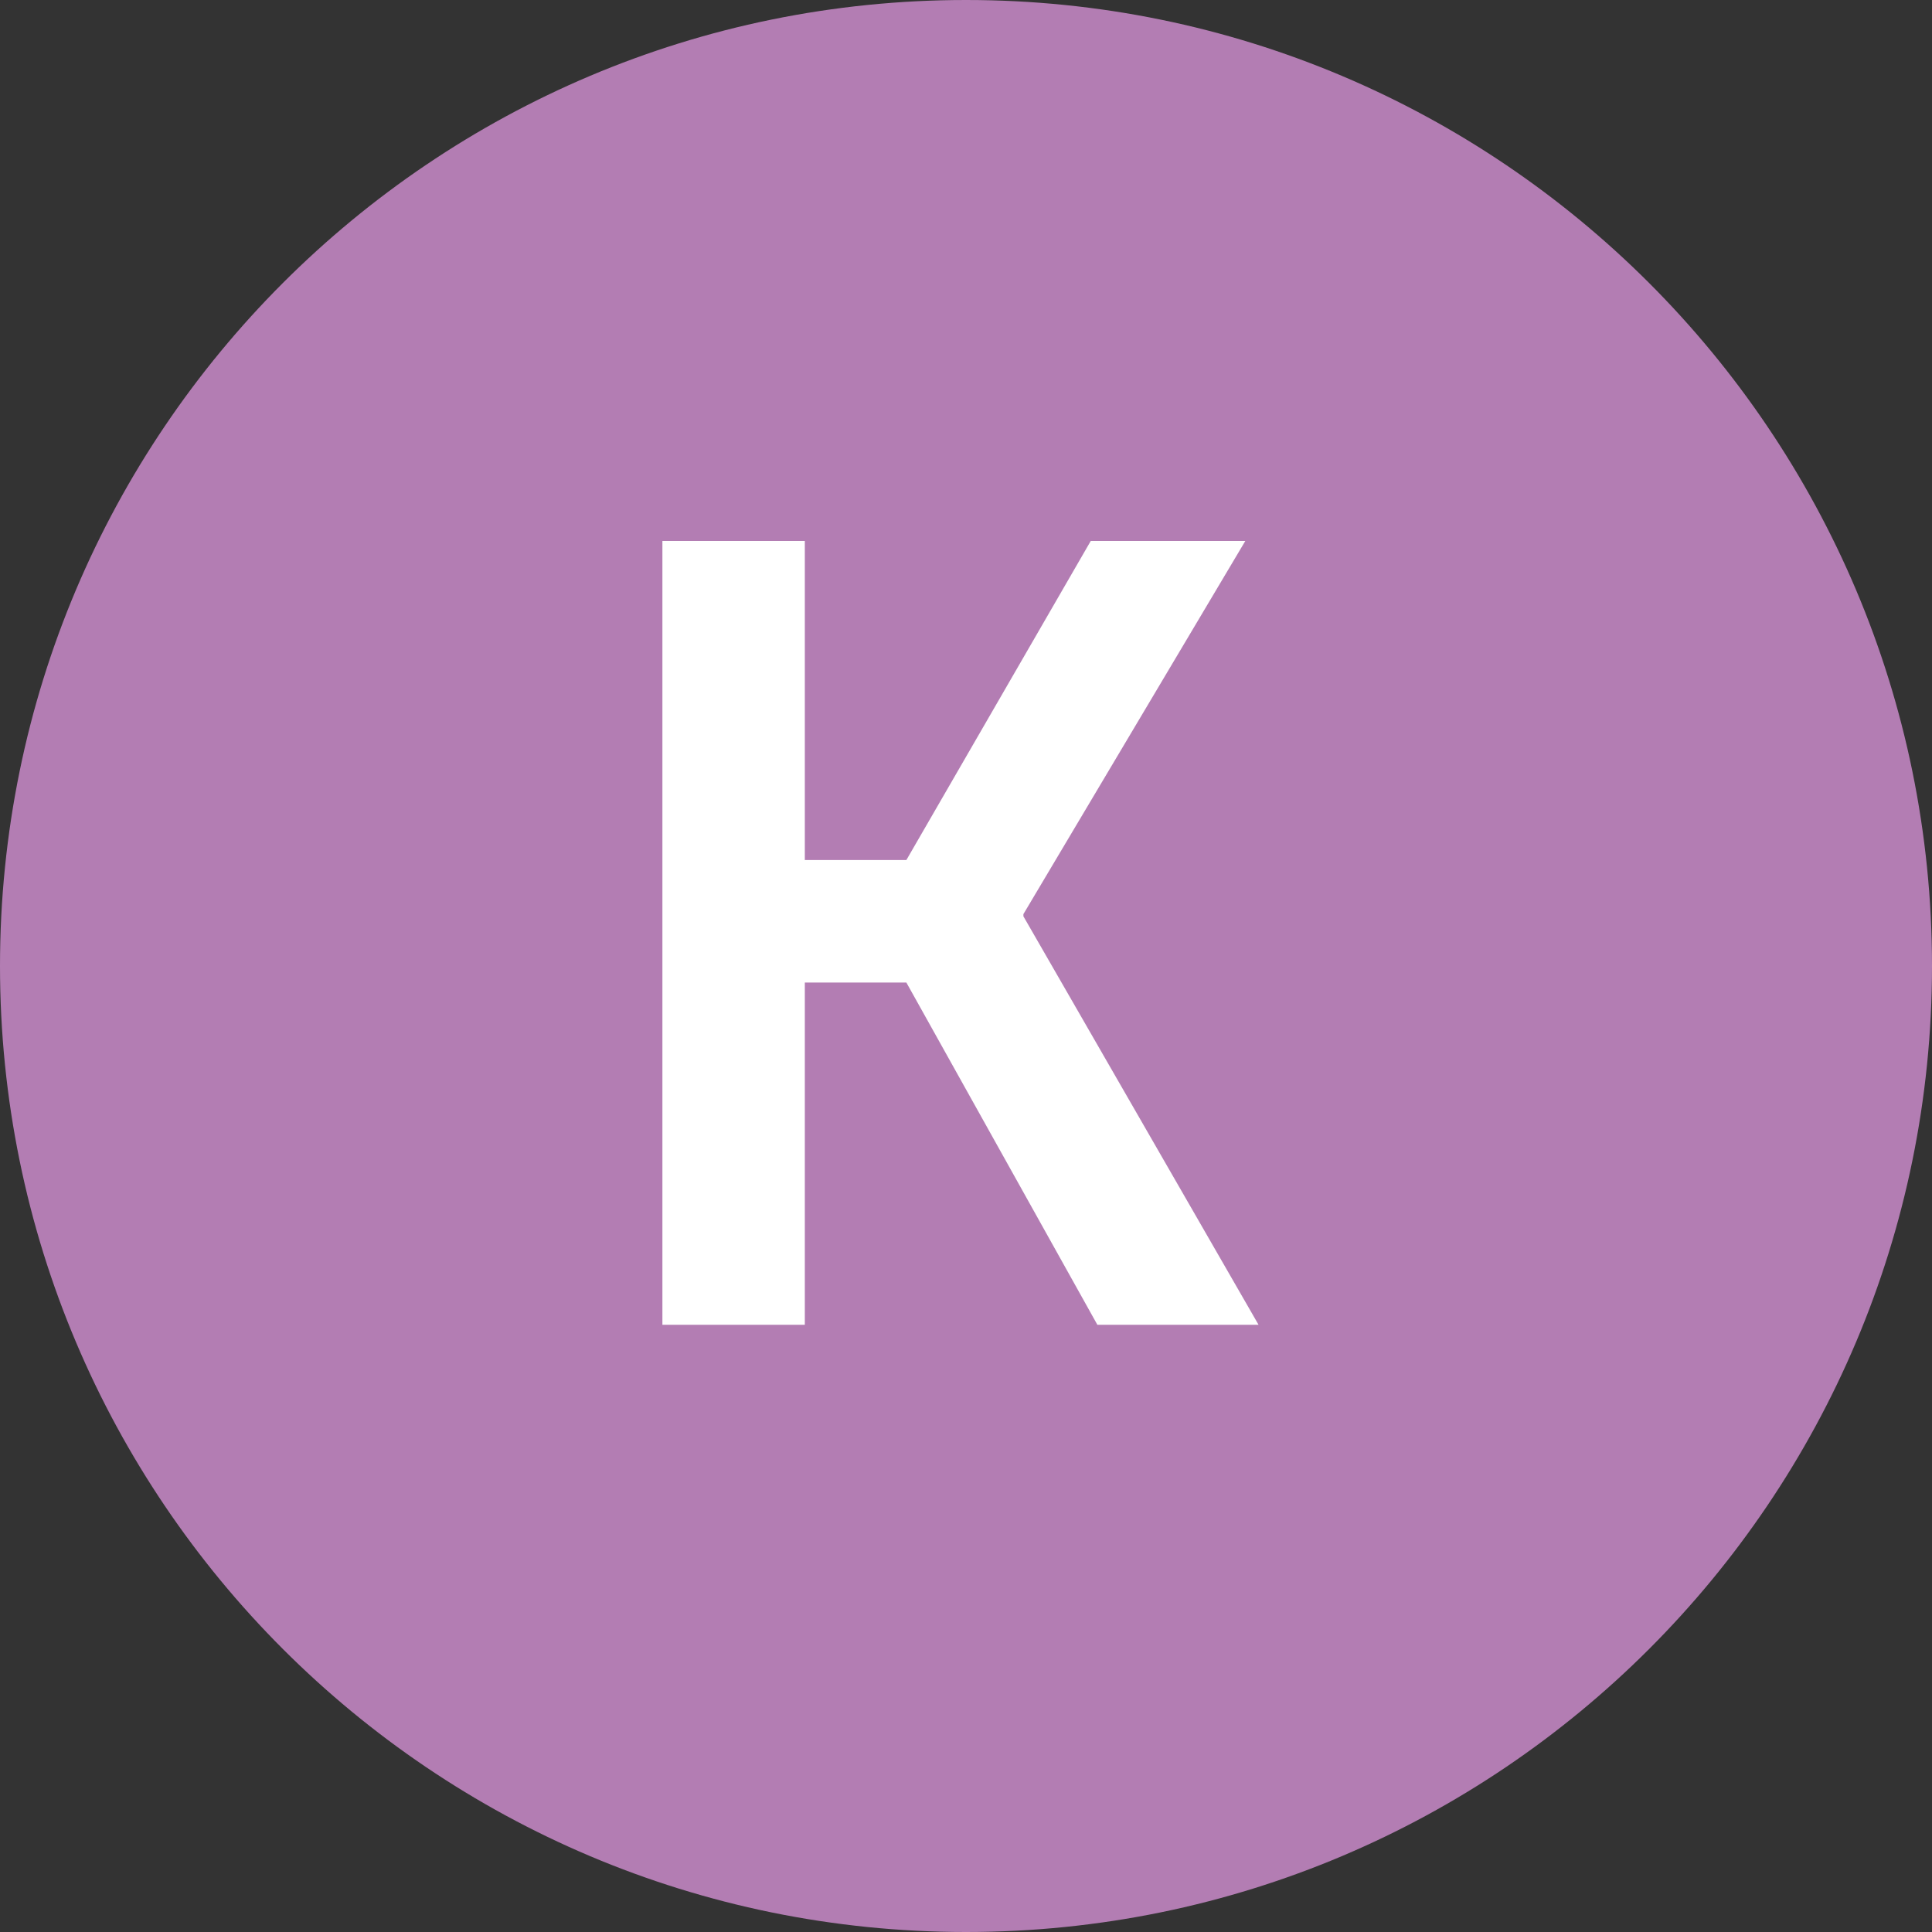
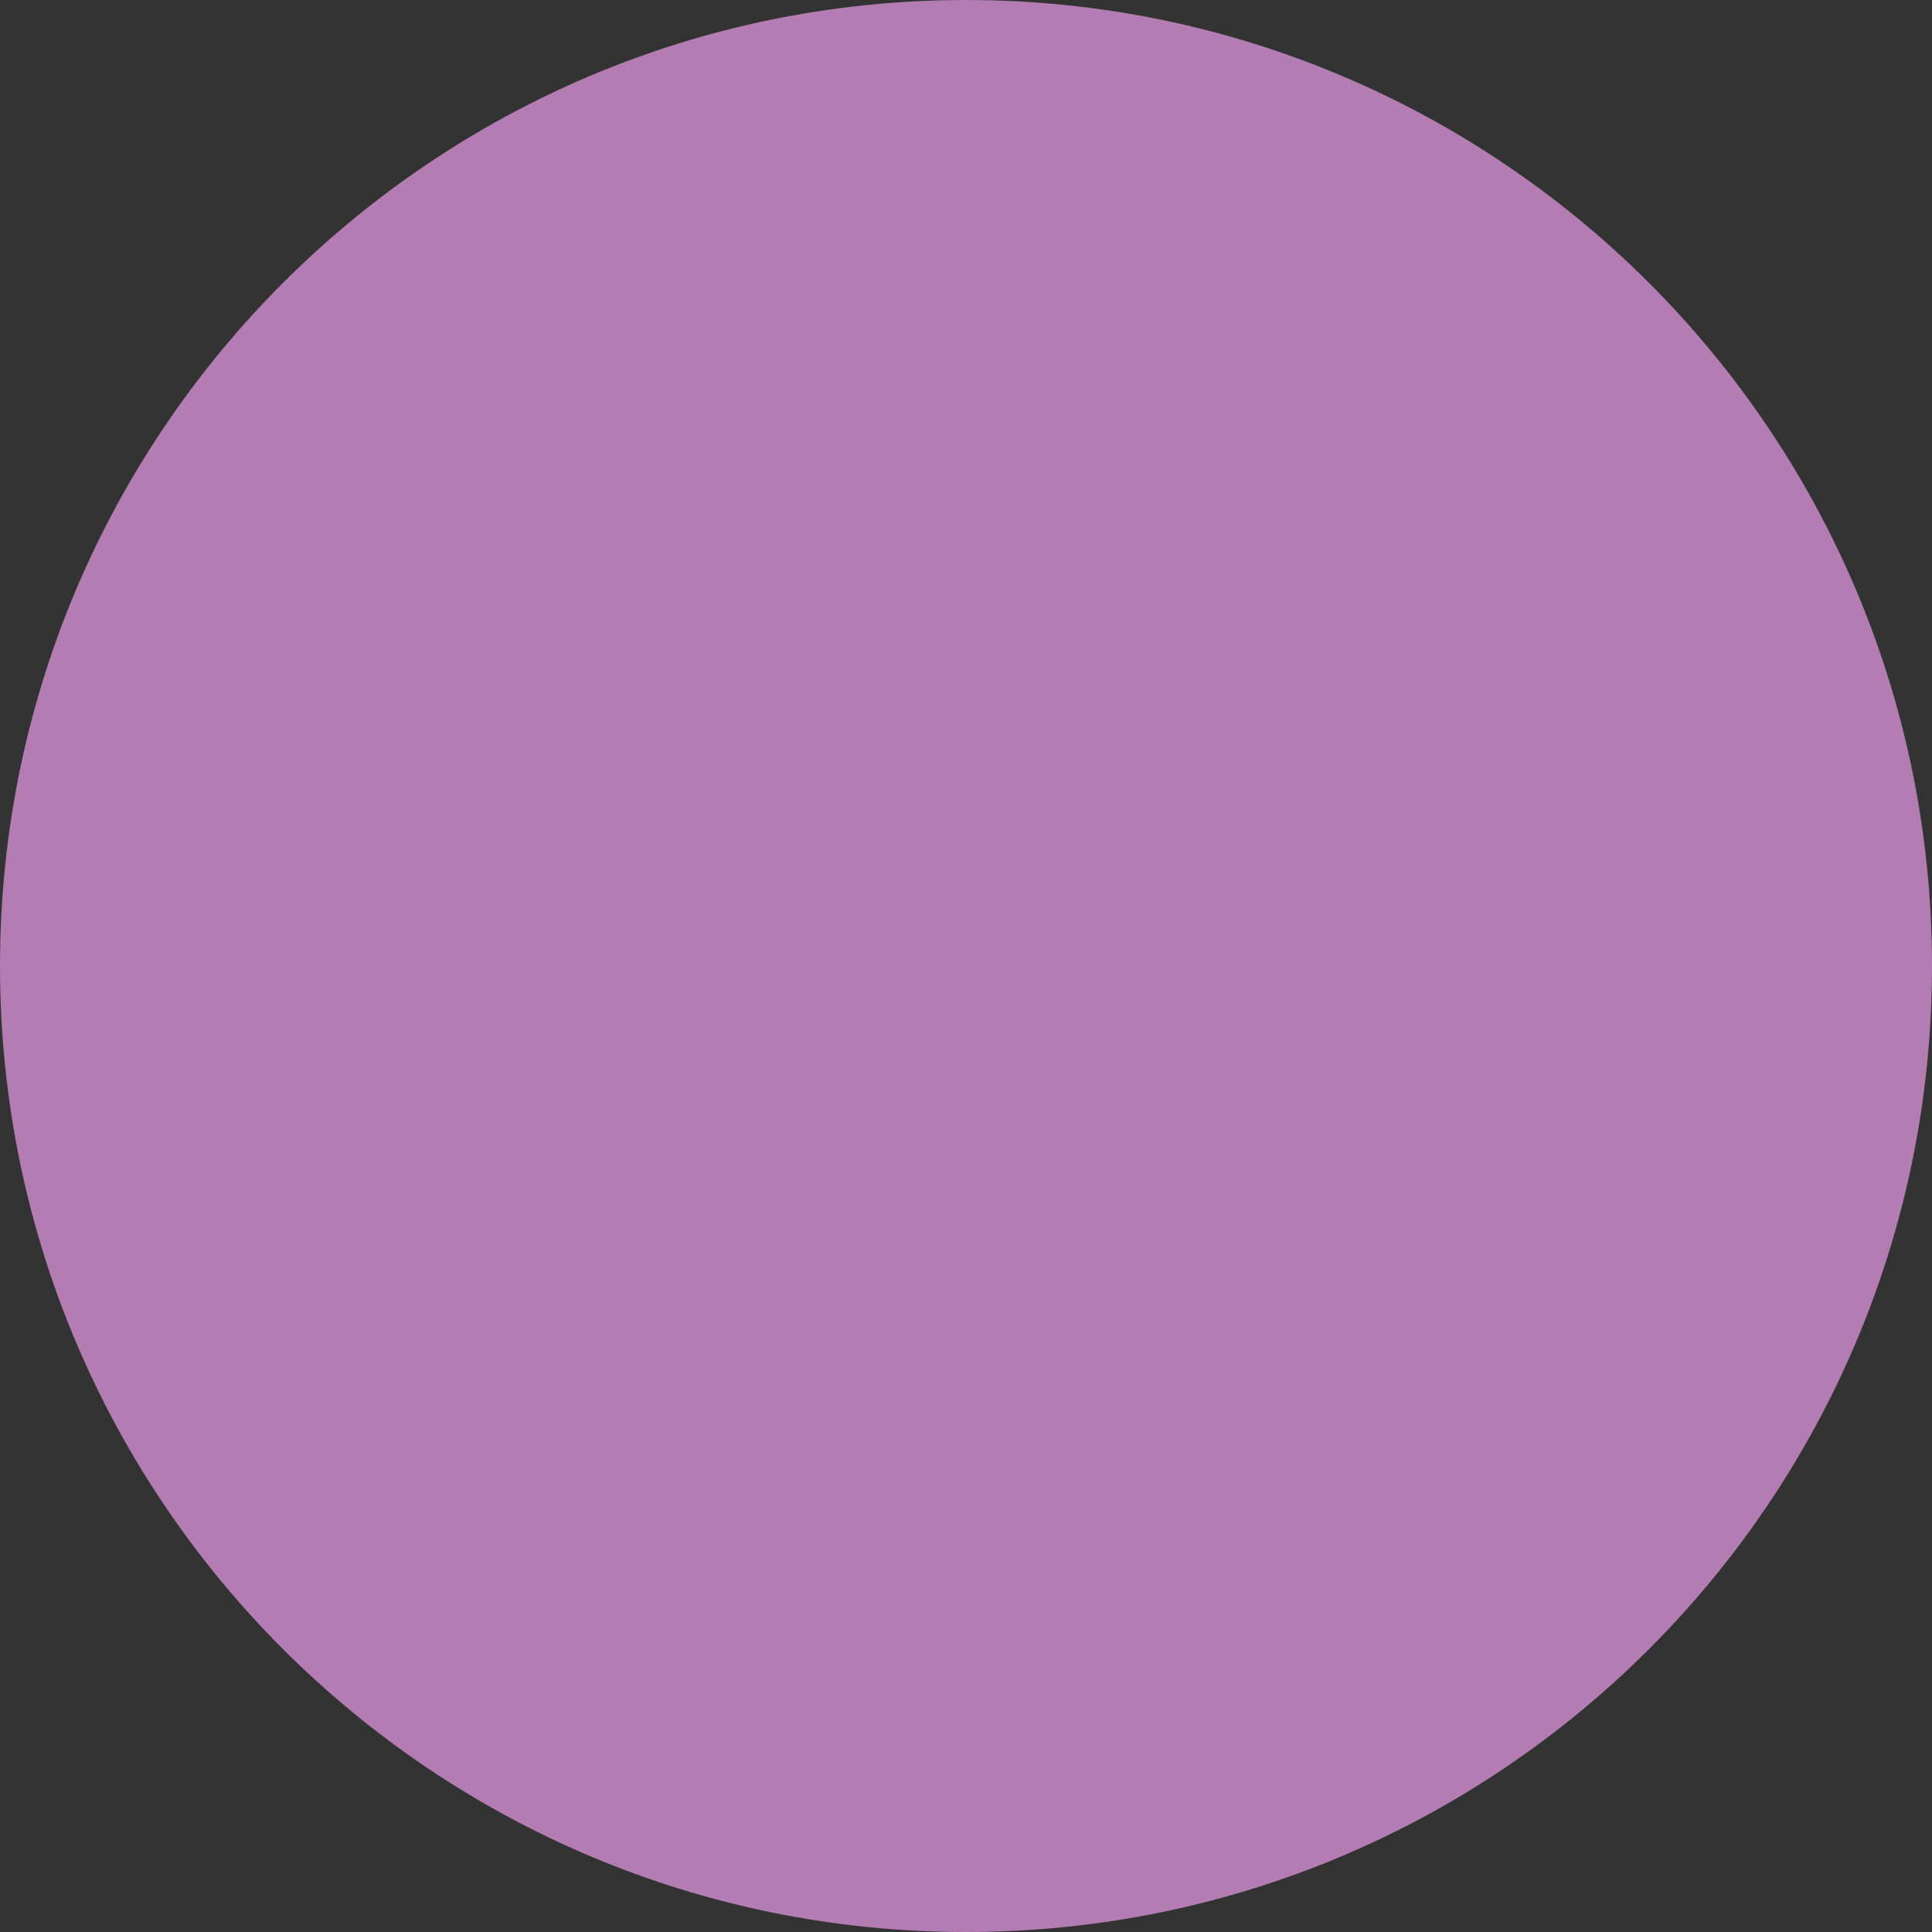
<svg xmlns="http://www.w3.org/2000/svg" width="35" height="35" viewBox="0 0 35 35" fill="none">
  <rect x="0" y="0" width="35" height="35" fill="#333333" stroke="none" />
  <path d="M35 17.5C35 27.165 27.165 35 17.5 35C7.835 35 0 27.165 0 17.5C0 7.835 7.835 0 17.5 0C27.165 0 35 7.835 35 17.5Z" fill="#B37DB3" />
-   <path d="M12 24V9.8H14.58V15.58H16.42L19.76 9.8H22.56L18.54 16.56V16.6L22.8 24H19.88L16.42 17.8H14.58V24H12Z" fill="white" />
</svg>